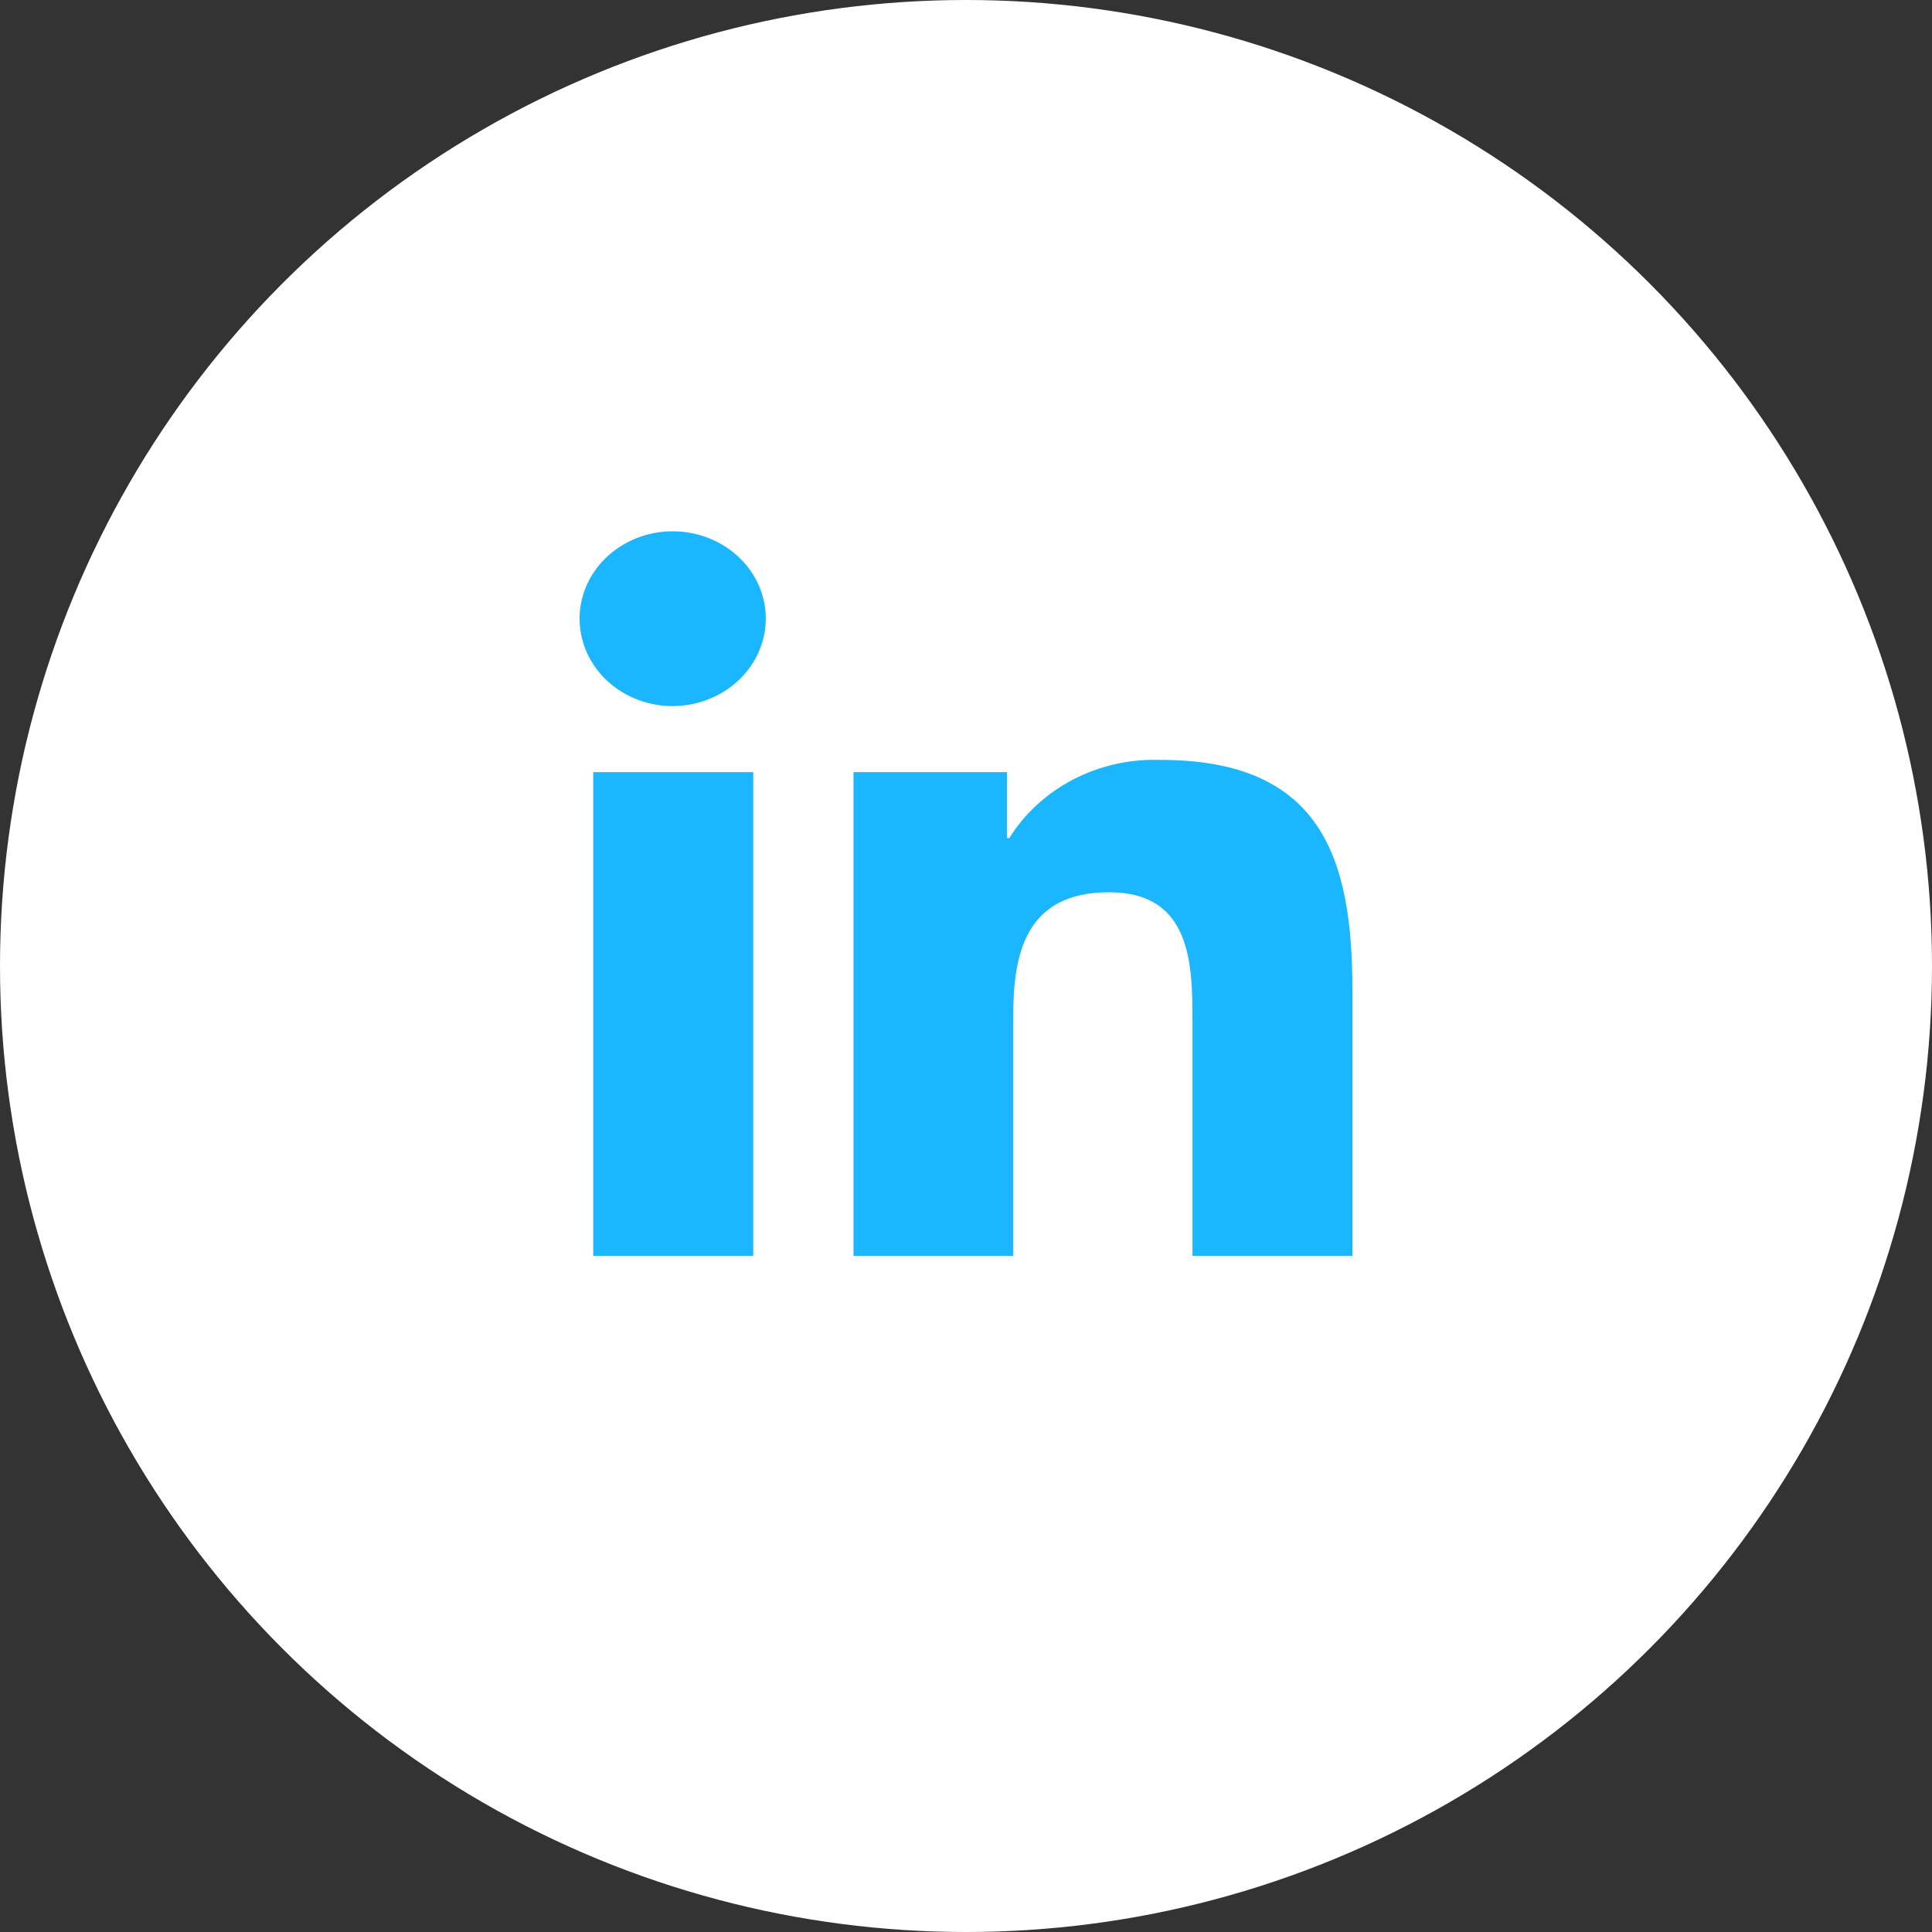
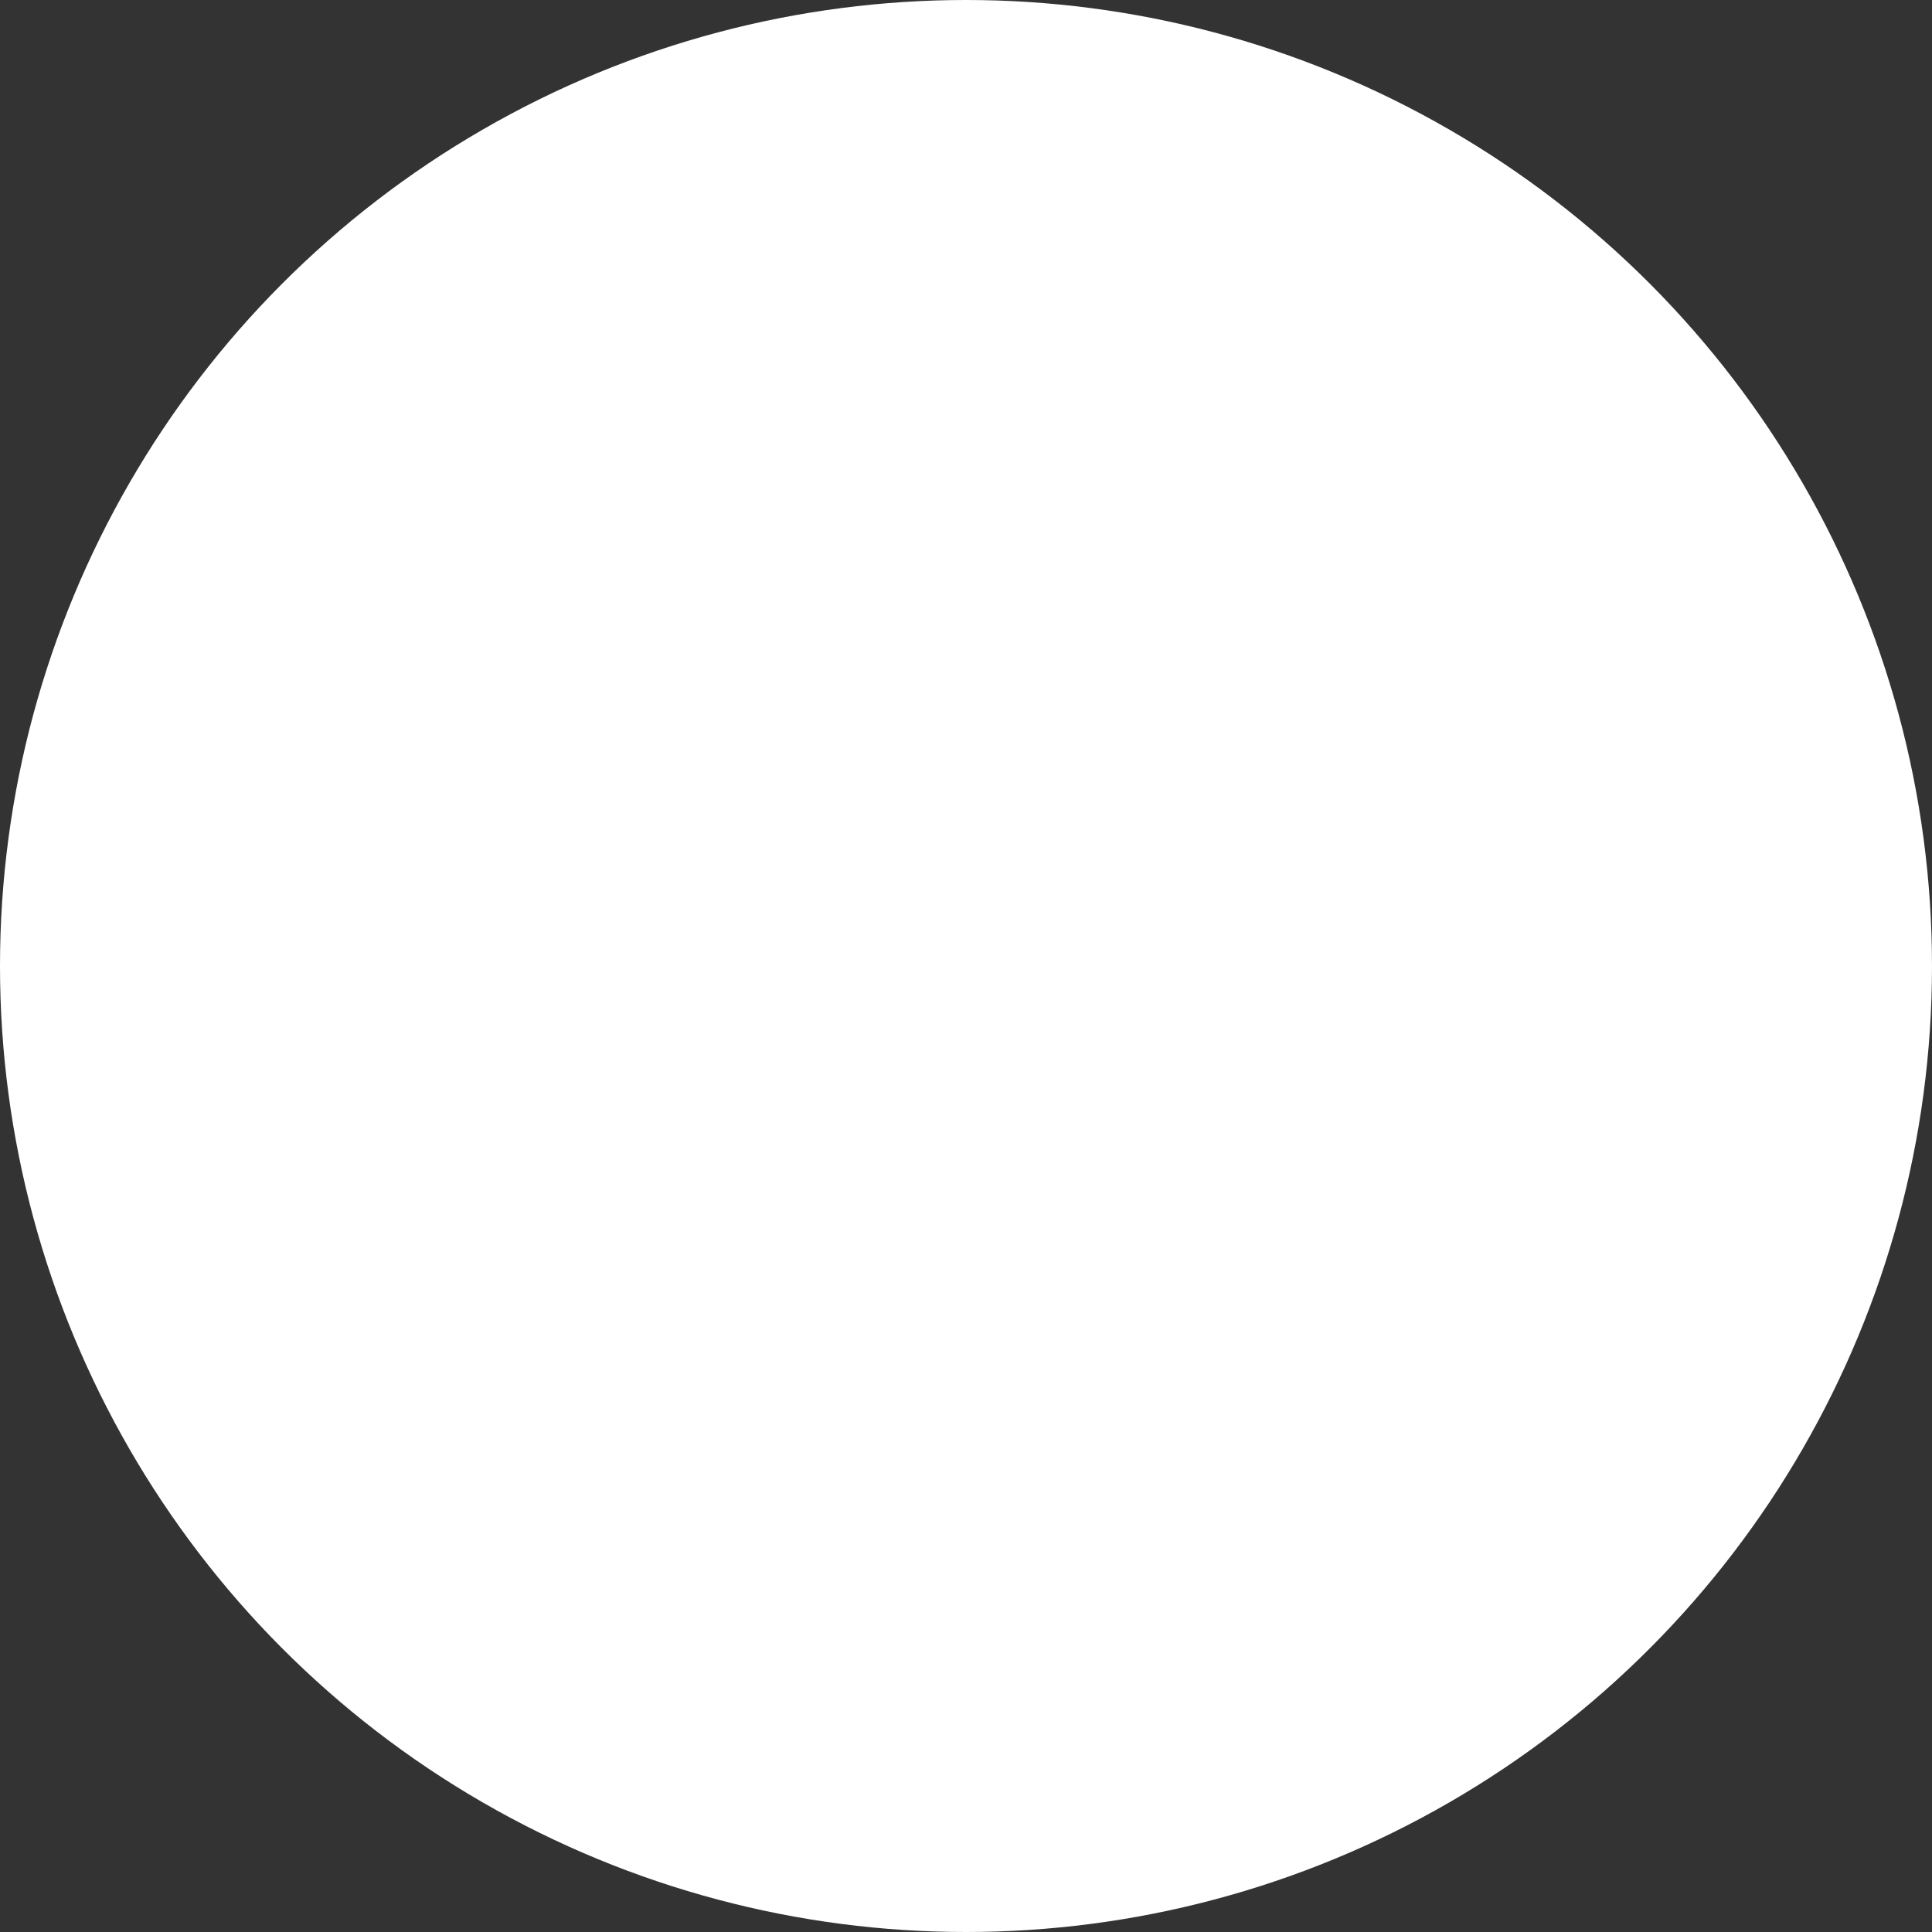
<svg xmlns="http://www.w3.org/2000/svg" width="40" height="40" viewBox="0 0 40 40" fill="none">
  <rect x="0" y="0" width="40" height="40" fill="#333333" stroke="none" />
  <circle cx="20" cy="20" r="20" fill="white" />
-   <path d="M15.595 26H12.282V15.986H15.595V26ZM13.937 14.619C13.556 14.621 13.182 14.516 12.864 14.319C12.546 14.121 12.298 13.84 12.15 13.51C12.003 13.18 11.963 12.816 12.035 12.465C12.108 12.113 12.29 11.79 12.558 11.536C12.827 11.282 13.169 11.108 13.543 11.036C13.917 10.965 14.305 10.999 14.657 11.135C15.01 11.27 15.312 11.501 15.526 11.797C15.739 12.094 15.854 12.444 15.855 12.801C15.856 13.281 15.655 13.741 15.295 14.081C14.936 14.422 14.447 14.615 13.937 14.619ZM27.995 26H24.689V21.125C24.689 19.963 24.664 18.473 22.964 18.473C21.239 18.473 20.977 19.736 20.977 21.041V26H17.671V15.986H20.848V17.352H20.896C21.214 16.841 21.673 16.421 22.225 16.135C22.777 15.85 23.401 15.711 24.031 15.733C27.384 15.733 28 17.805 28 20.497V26H27.995Z" fill="#1AB6FF" />
</svg>